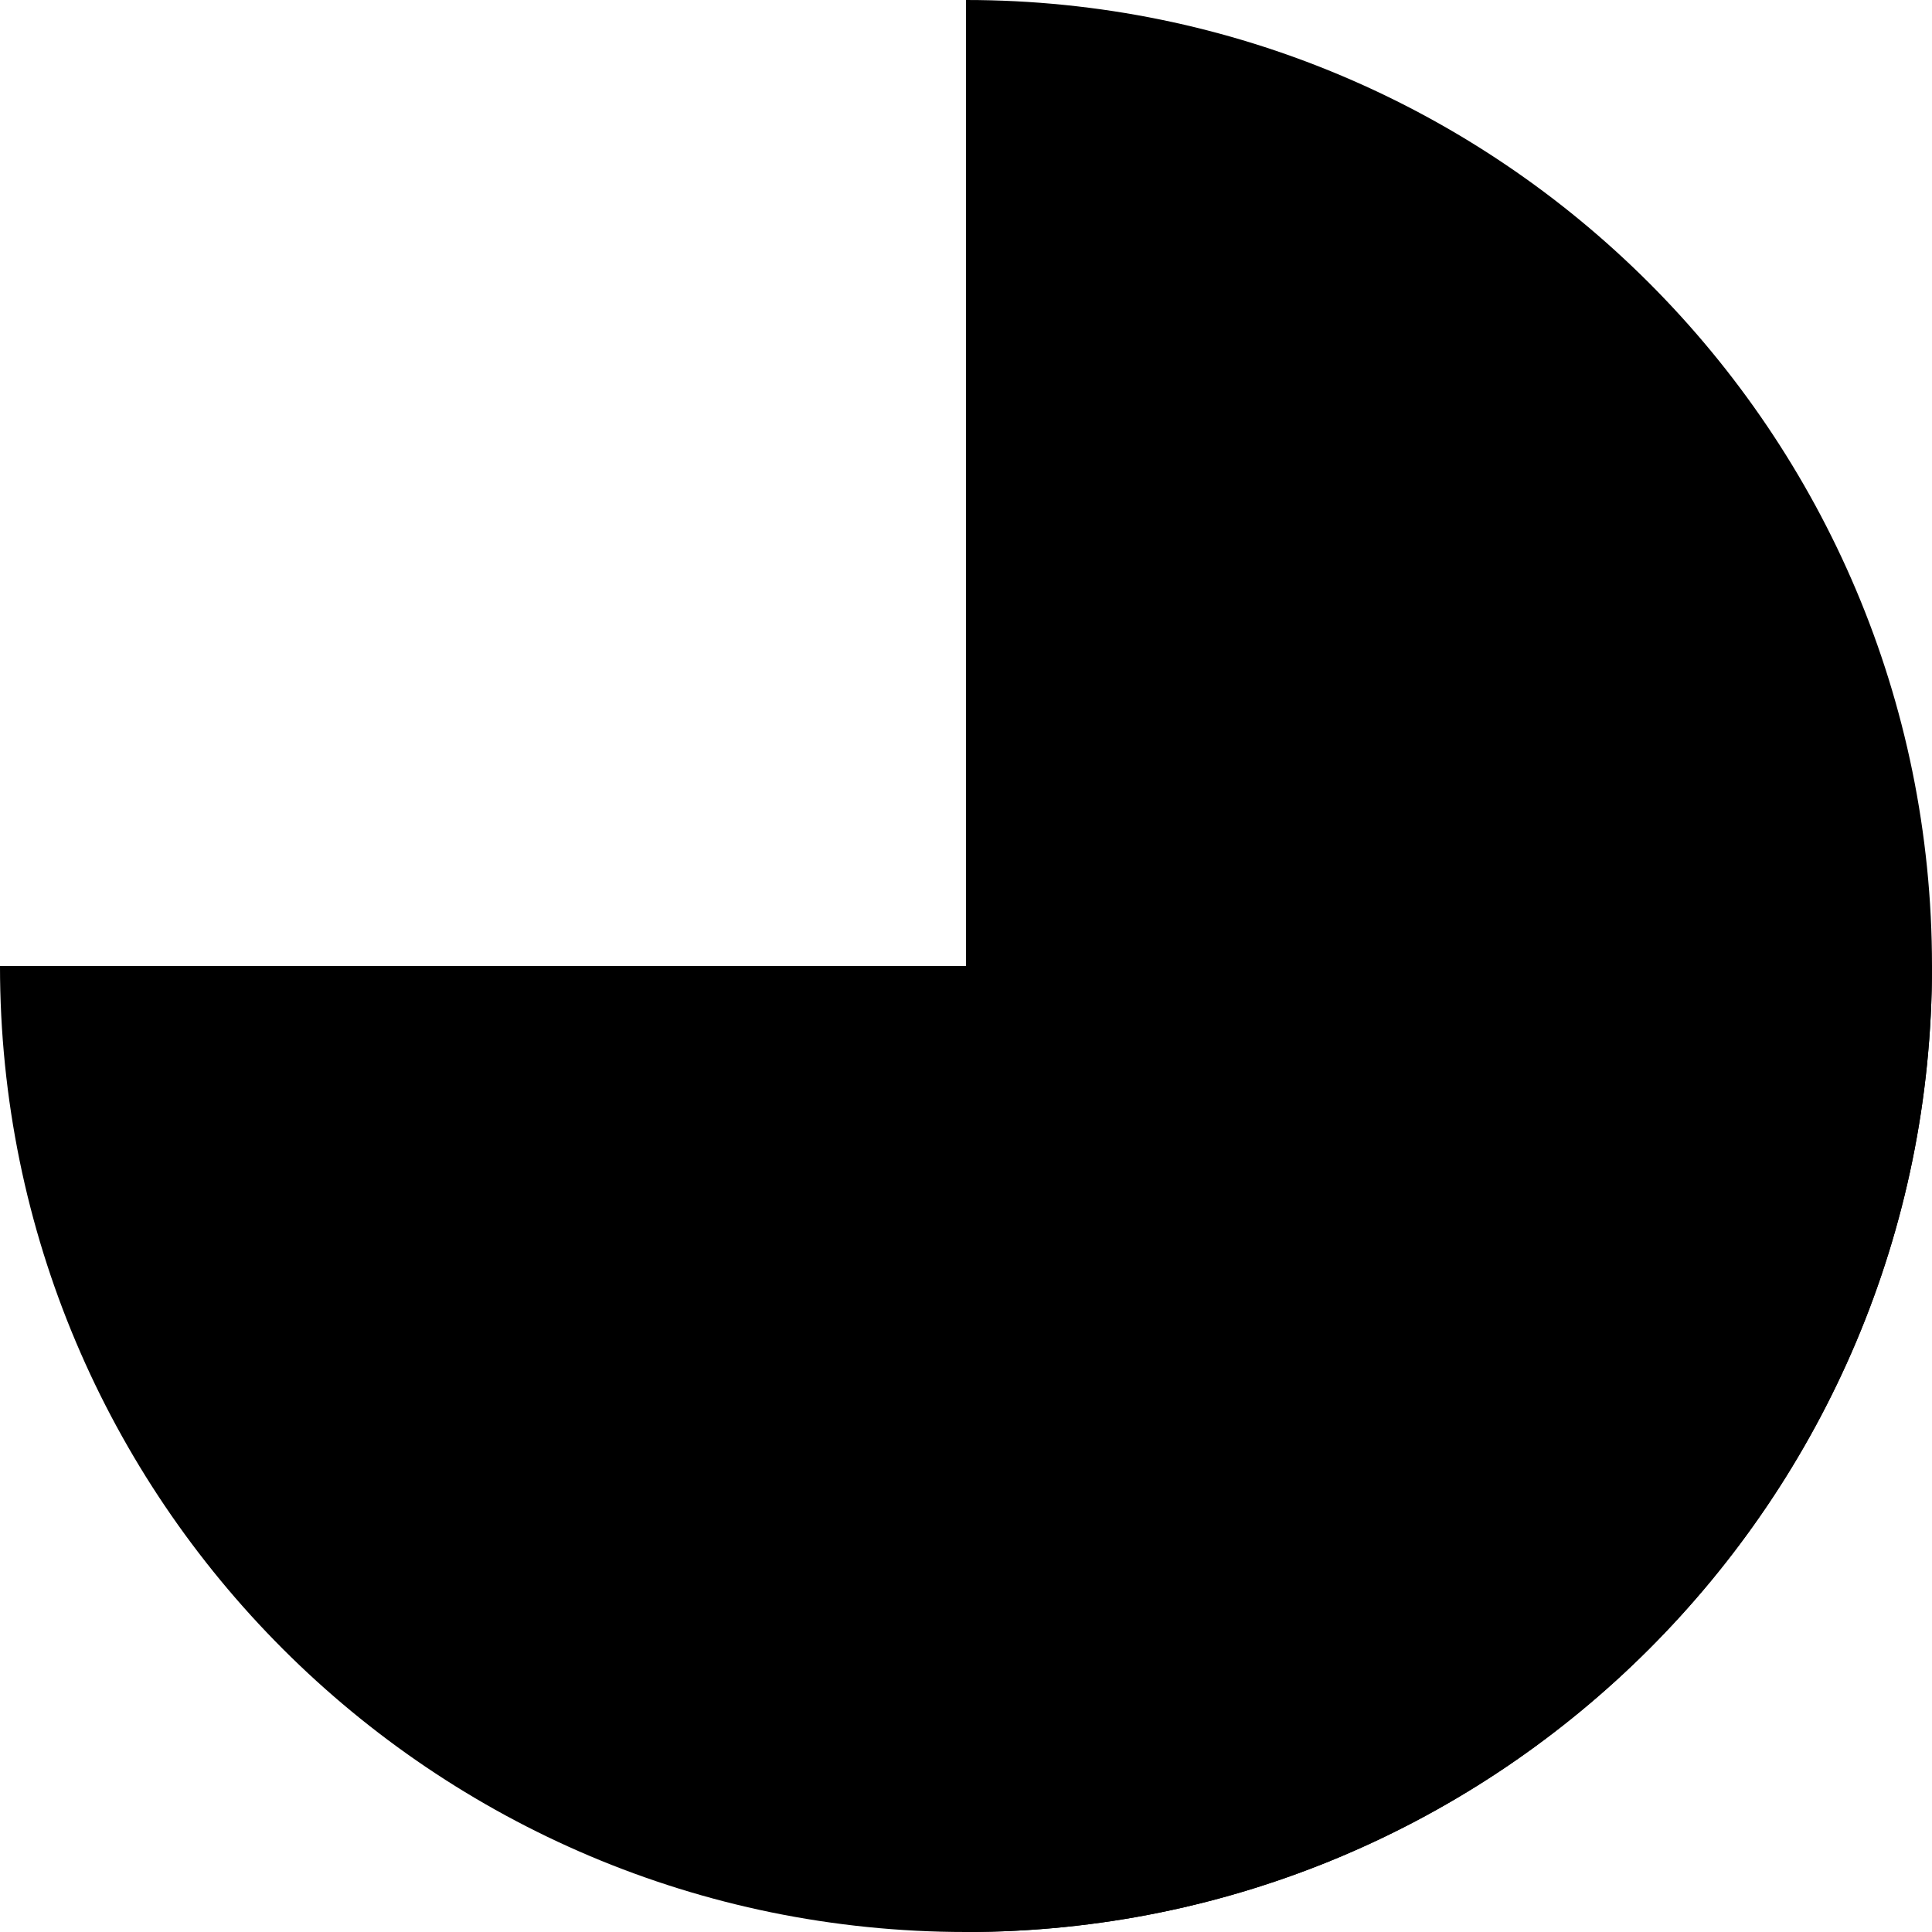
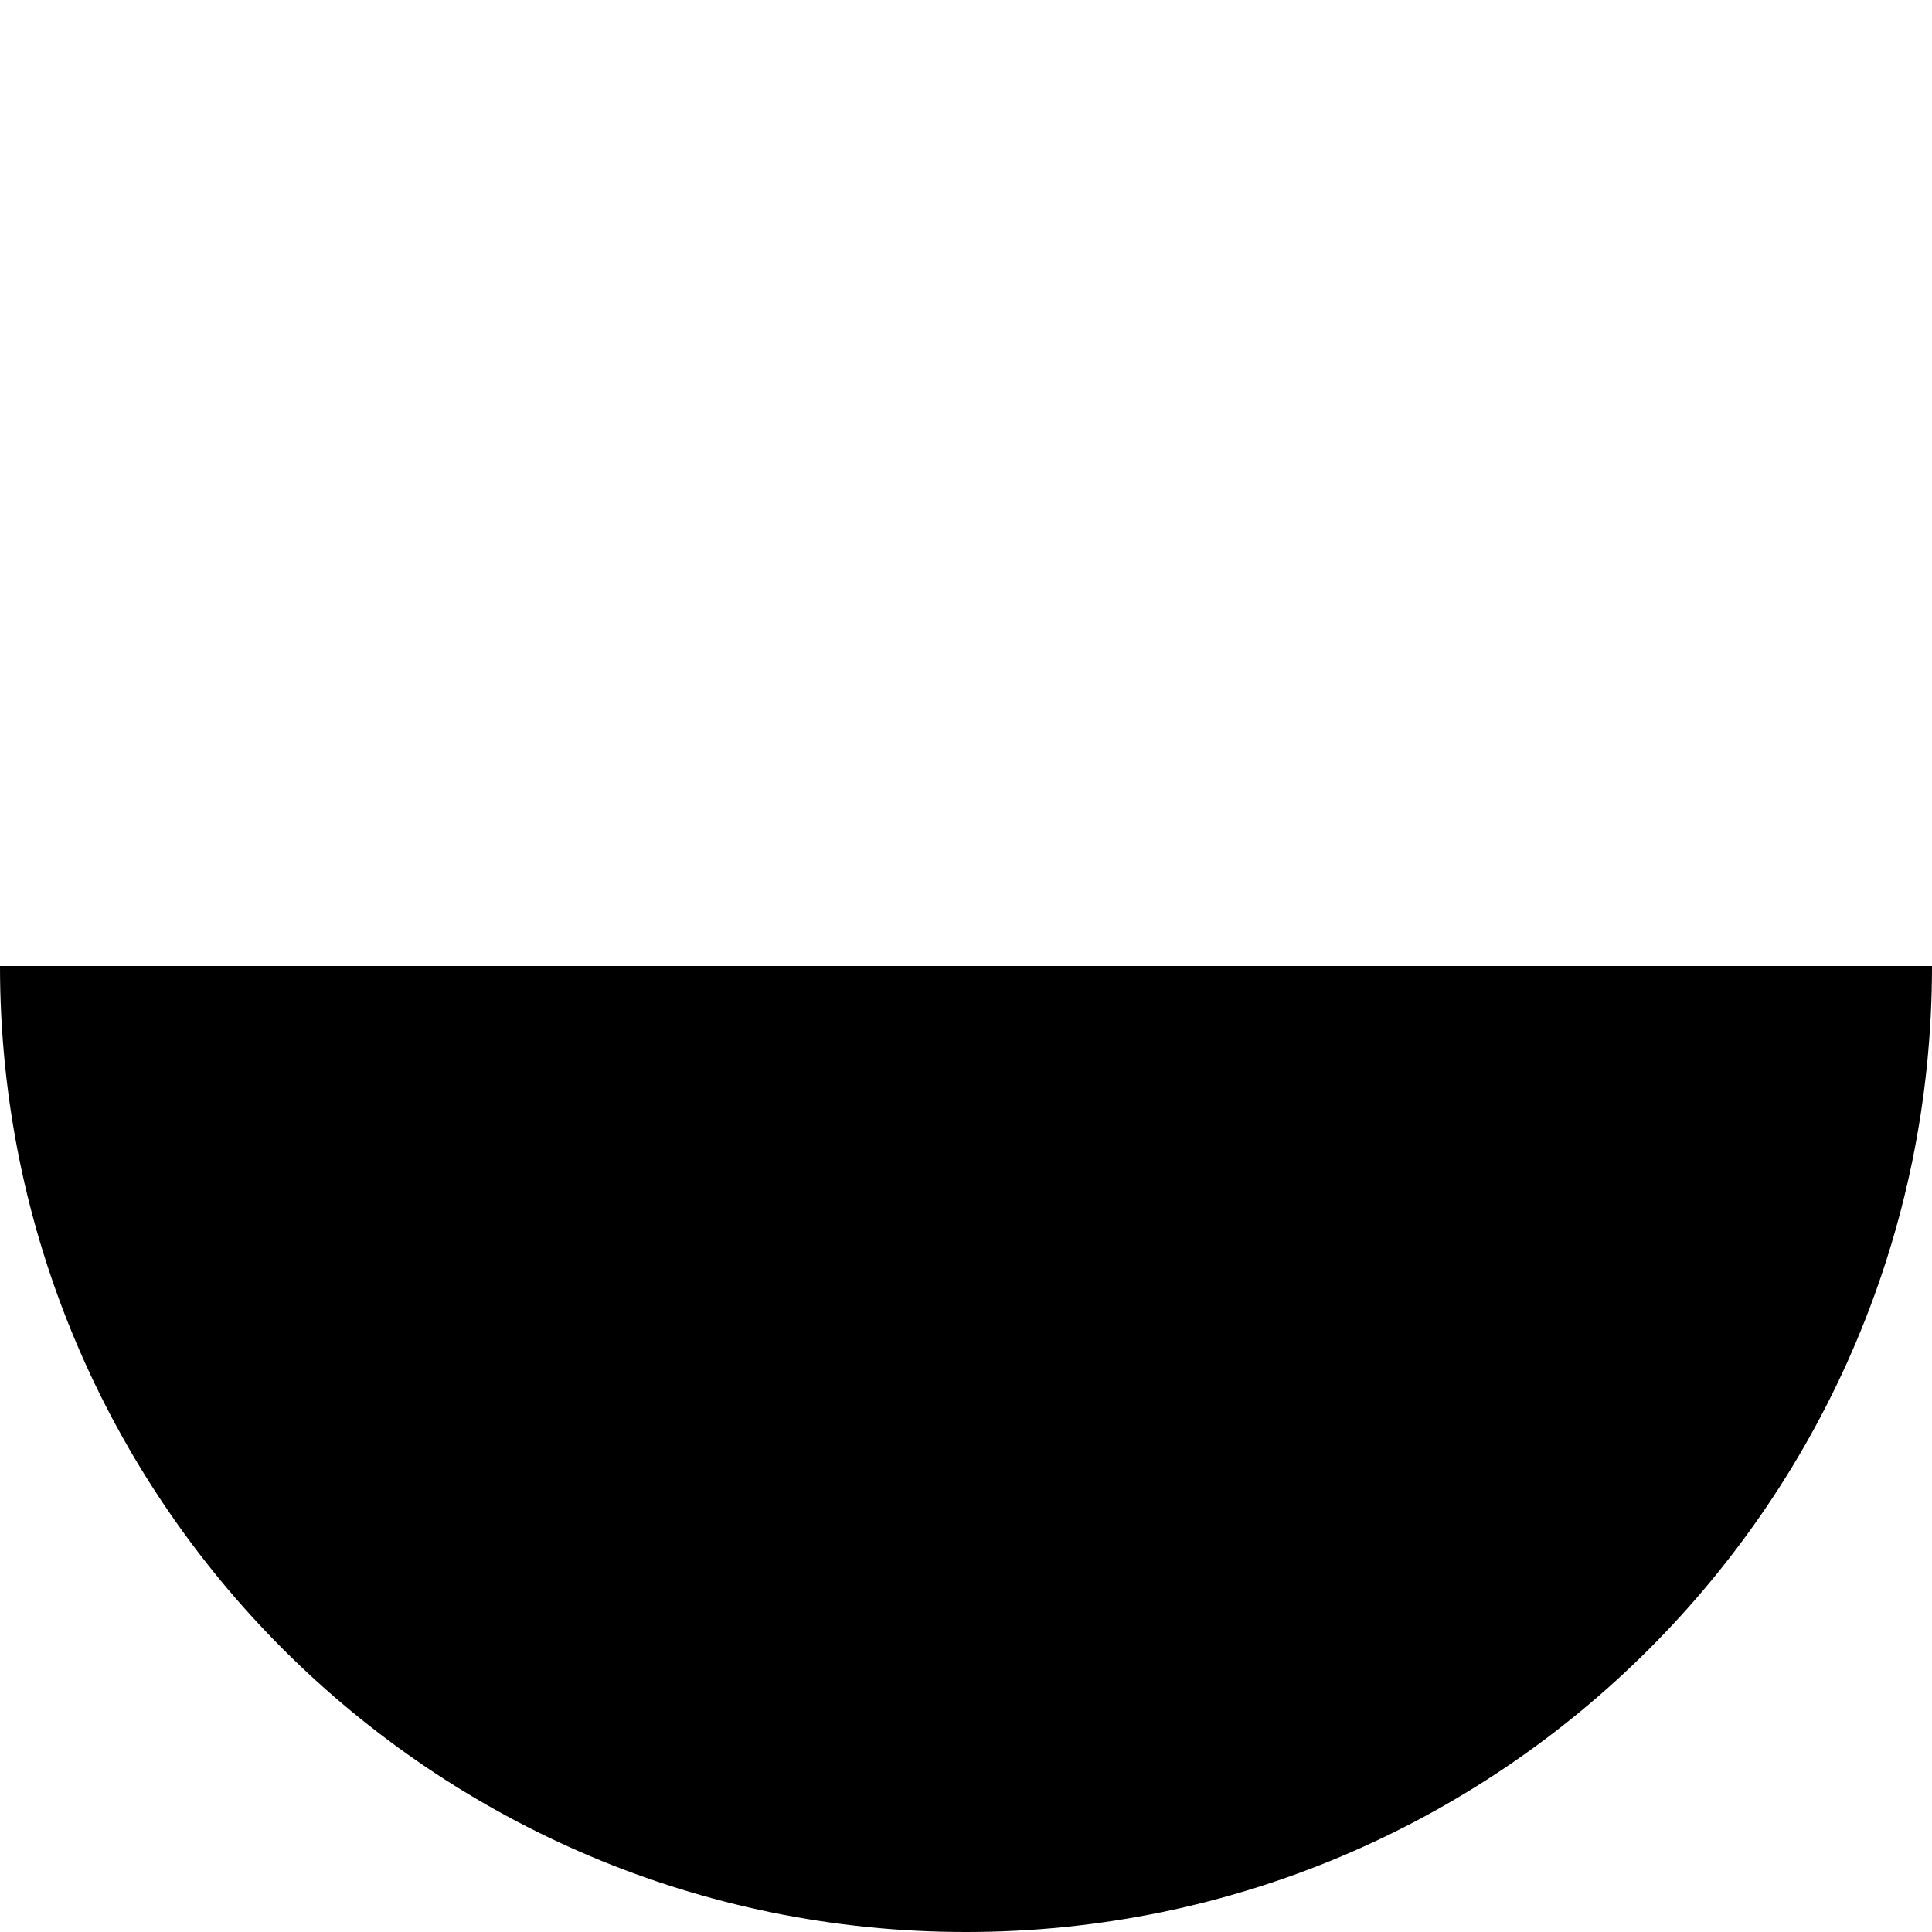
<svg xmlns="http://www.w3.org/2000/svg" width="72" height="72" viewBox="0 0 72 72" fill="none">
  <path fill-rule="evenodd" clip-rule="evenodd" d="M-6.10352e-05 36C0 55.882 16.118 72 36 72C55.882 72 72 55.882 72 36L-6.10352e-05 36Z" fill="#3C61DD" fill-opacity="0.5" style="fill:#3C61DD;fill:color(display-p3 0.235 0.382 0.865);fill-opacity:0.5;" />
-   <path fill-rule="evenodd" clip-rule="evenodd" d="M36 72C36 72 36 72 36 72C55.882 72 72 55.882 72 36C72 16.117 55.882 -0 36 -0C36 -0 36 -0 36 -0L36 72Z" fill="#3C61DD" fill-opacity="0.5" style="fill:#3C61DD;fill:color(display-p3 0.235 0.382 0.865);fill-opacity:0.5;" />
</svg>